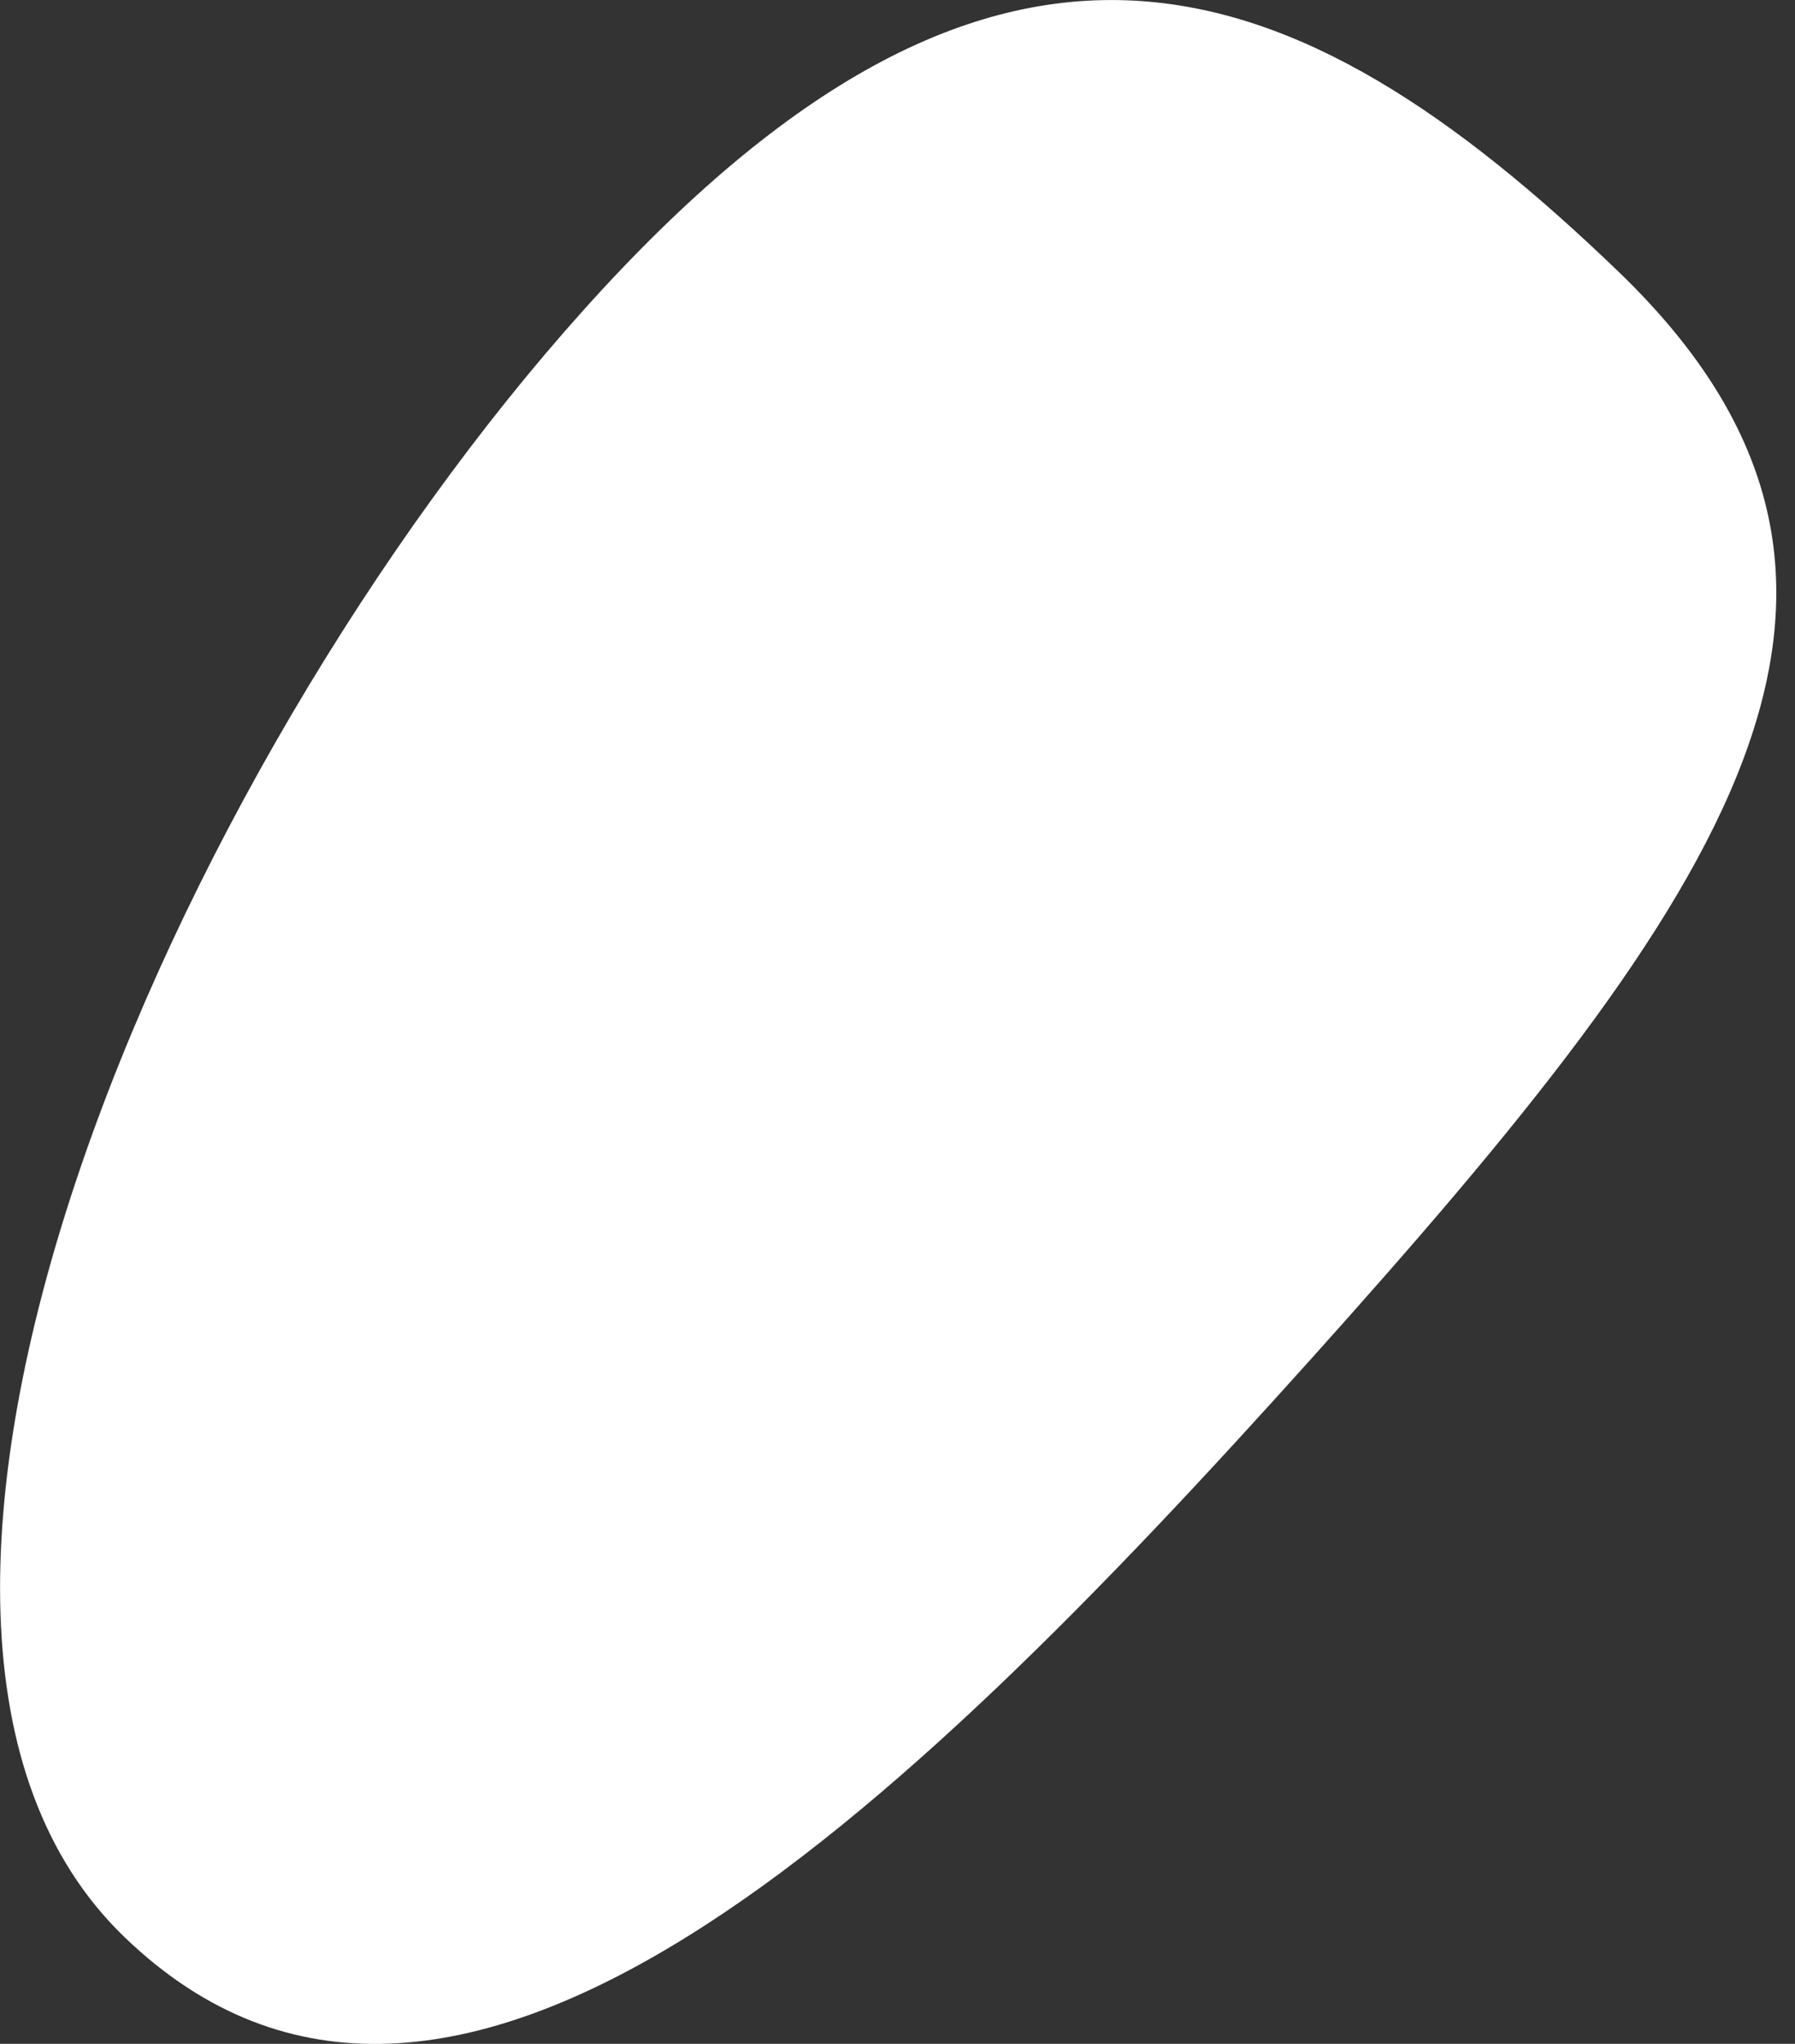
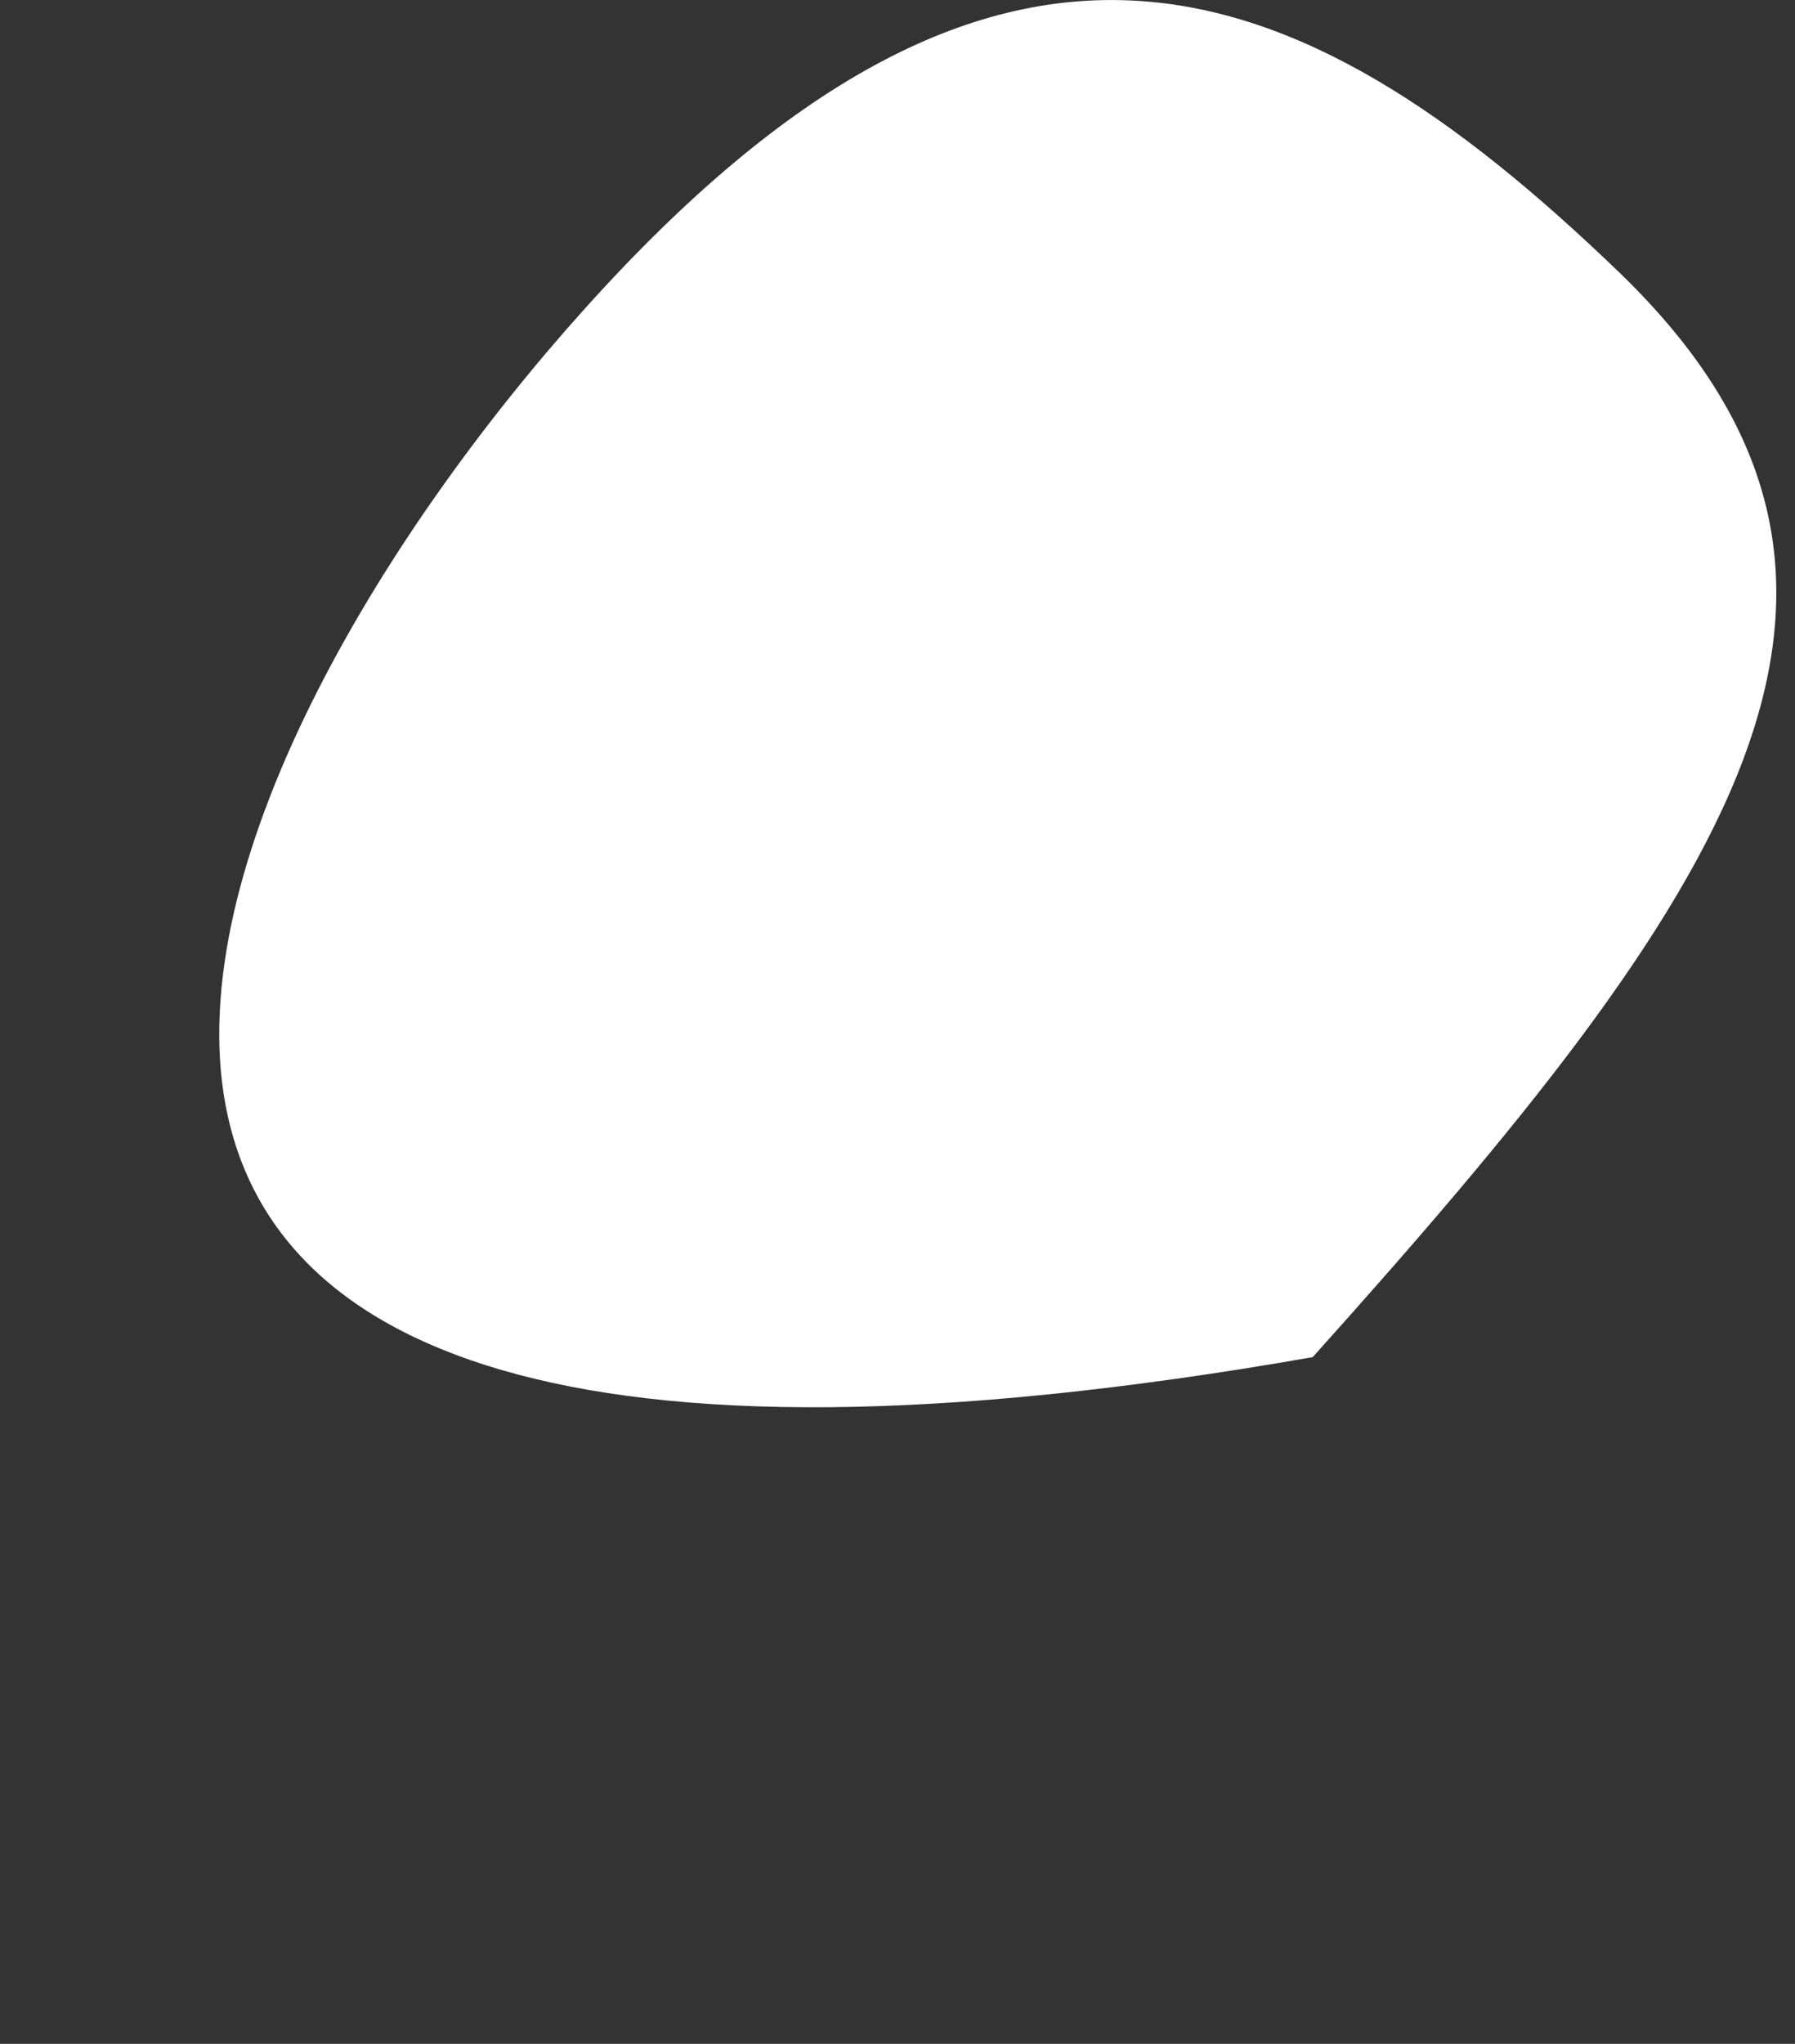
<svg xmlns="http://www.w3.org/2000/svg" width="29" height="33" viewBox="0 0 29 33" fill="none">
  <rect x="0" y="0" width="29" height="33" fill="#333333" stroke="none" />
-   <path d="M26.157 4.395C31.427 9.471 27.876 14.489 21.208 21.912C14.54 29.334 7.279 36.35 2.009 31.274C-3.26 26.198 2.765 12.421 9.434 4.999C16.102 -2.423 20.888 -0.681 26.157 4.395Z" fill="white" />
+   <path d="M26.157 4.395C31.427 9.471 27.876 14.489 21.208 21.912C-3.26 26.198 2.765 12.421 9.434 4.999C16.102 -2.423 20.888 -0.681 26.157 4.395Z" fill="white" />
</svg>